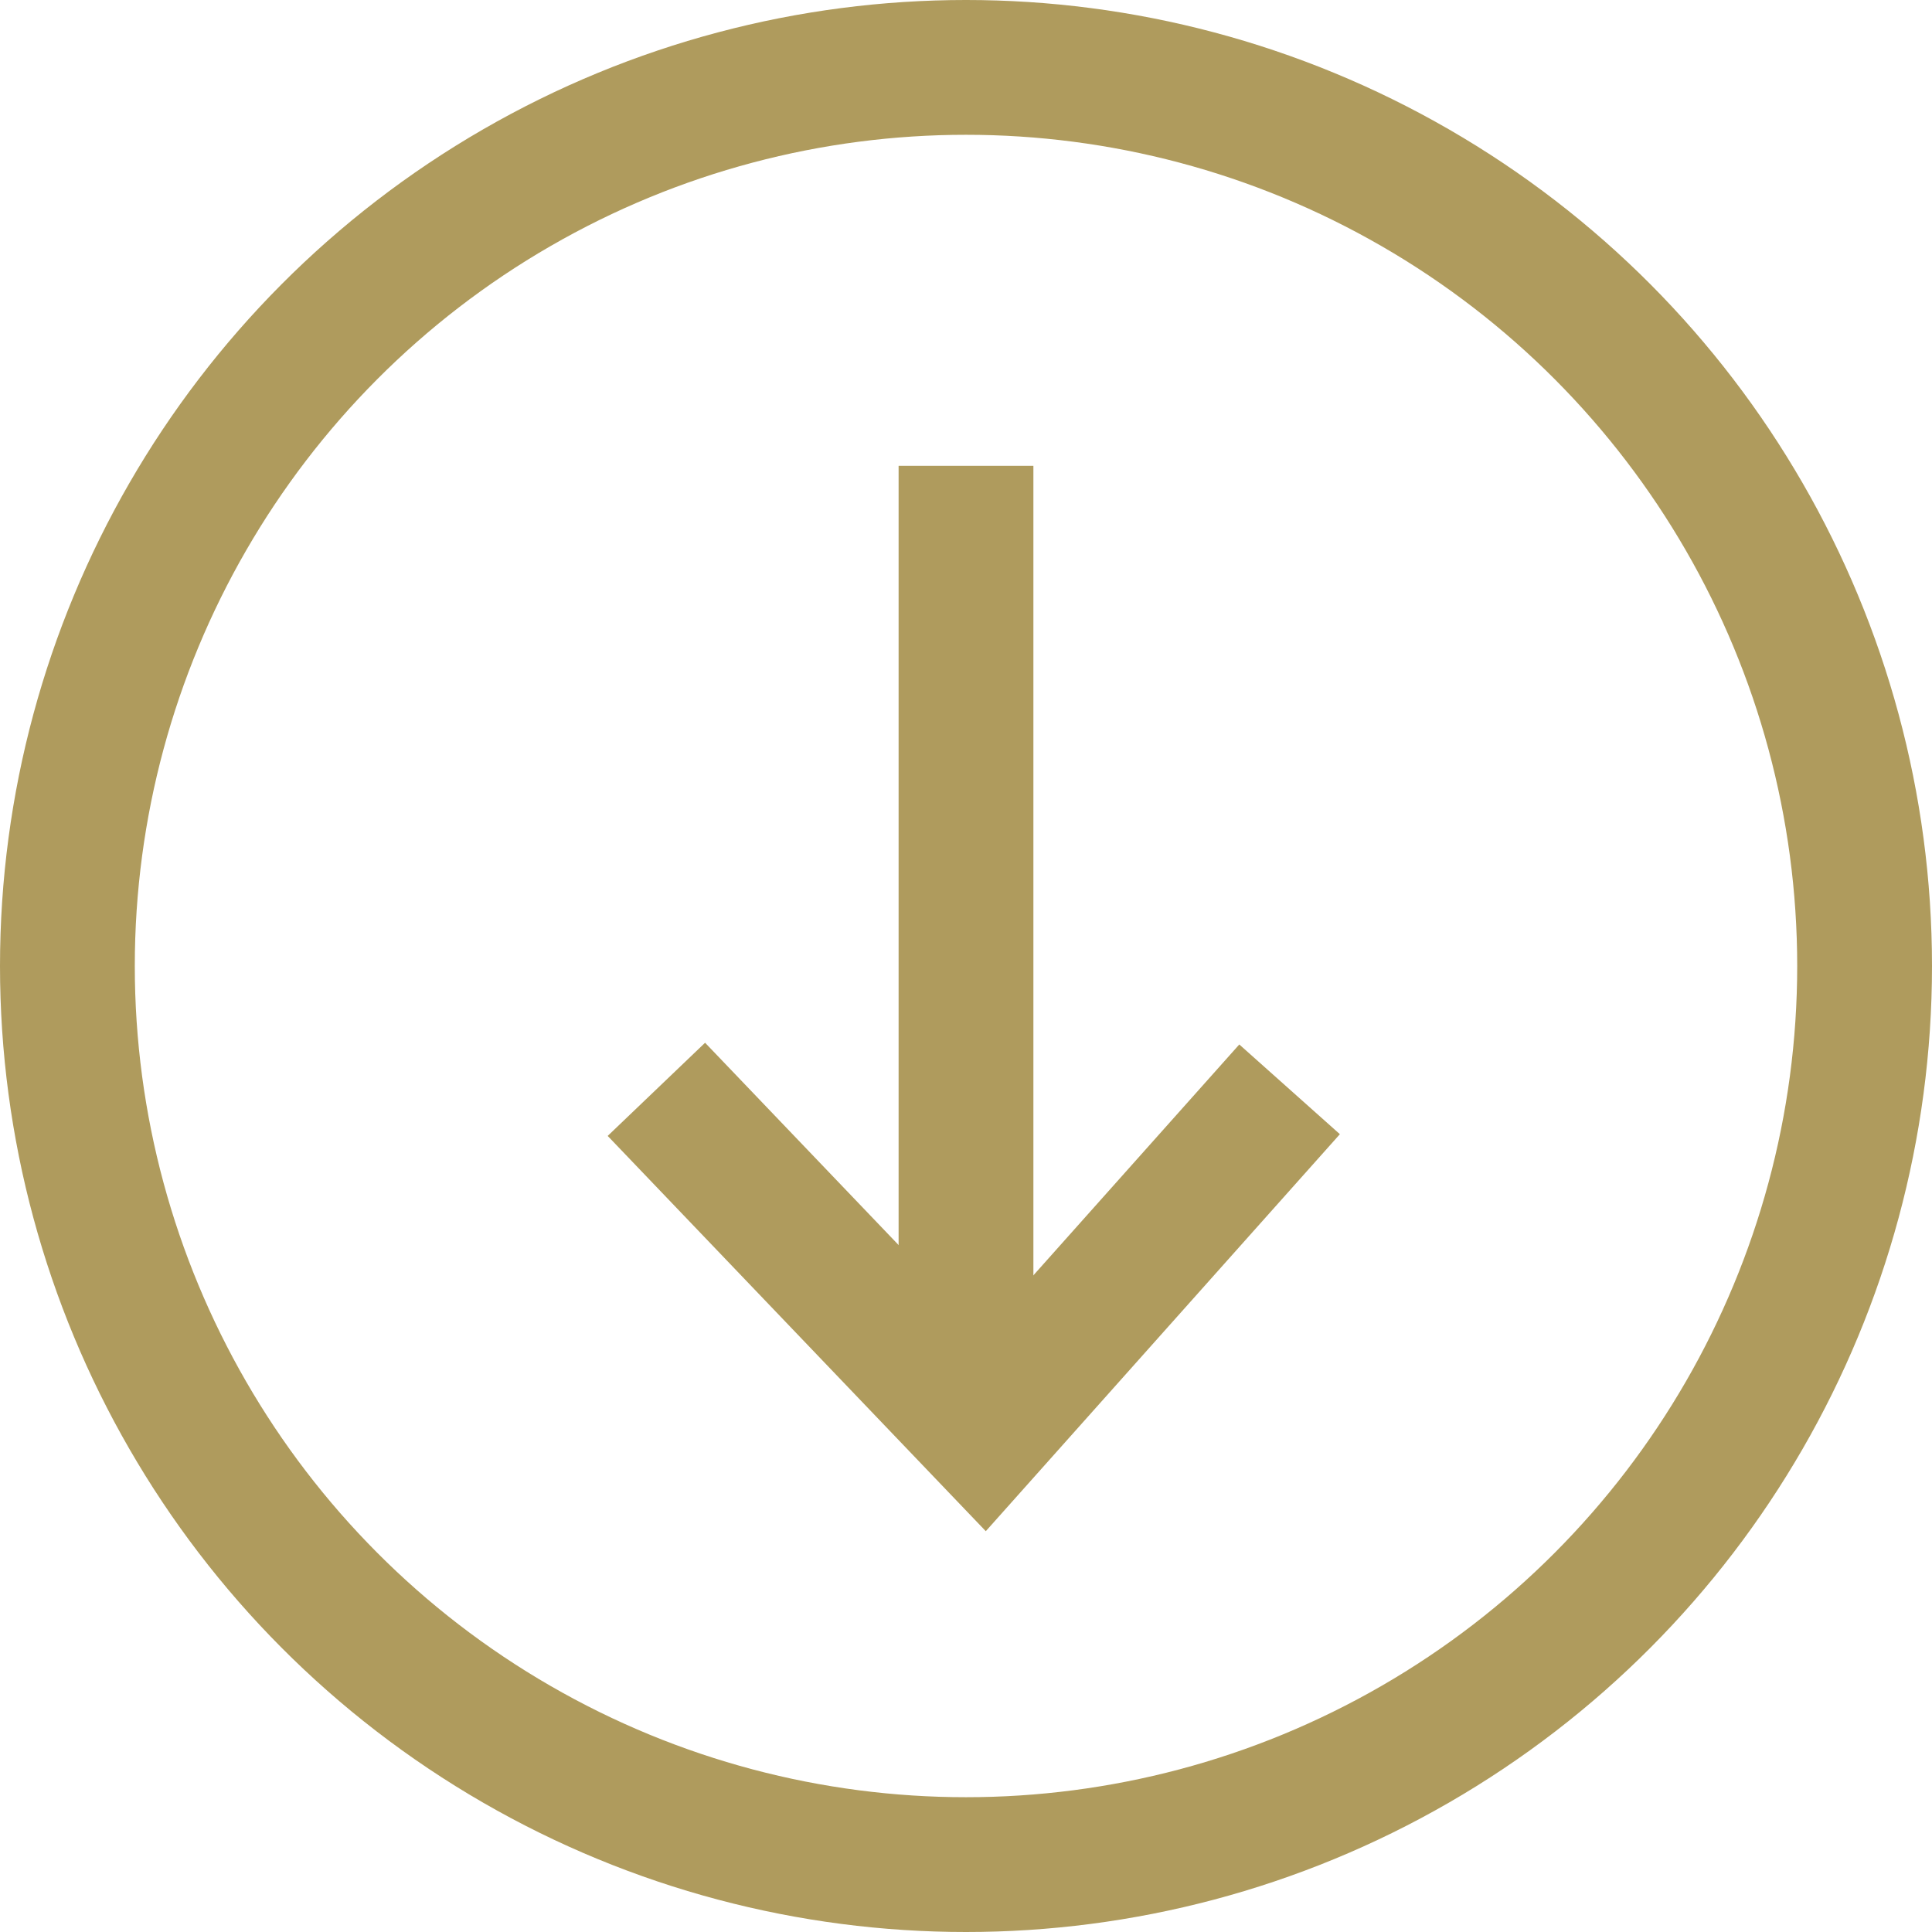
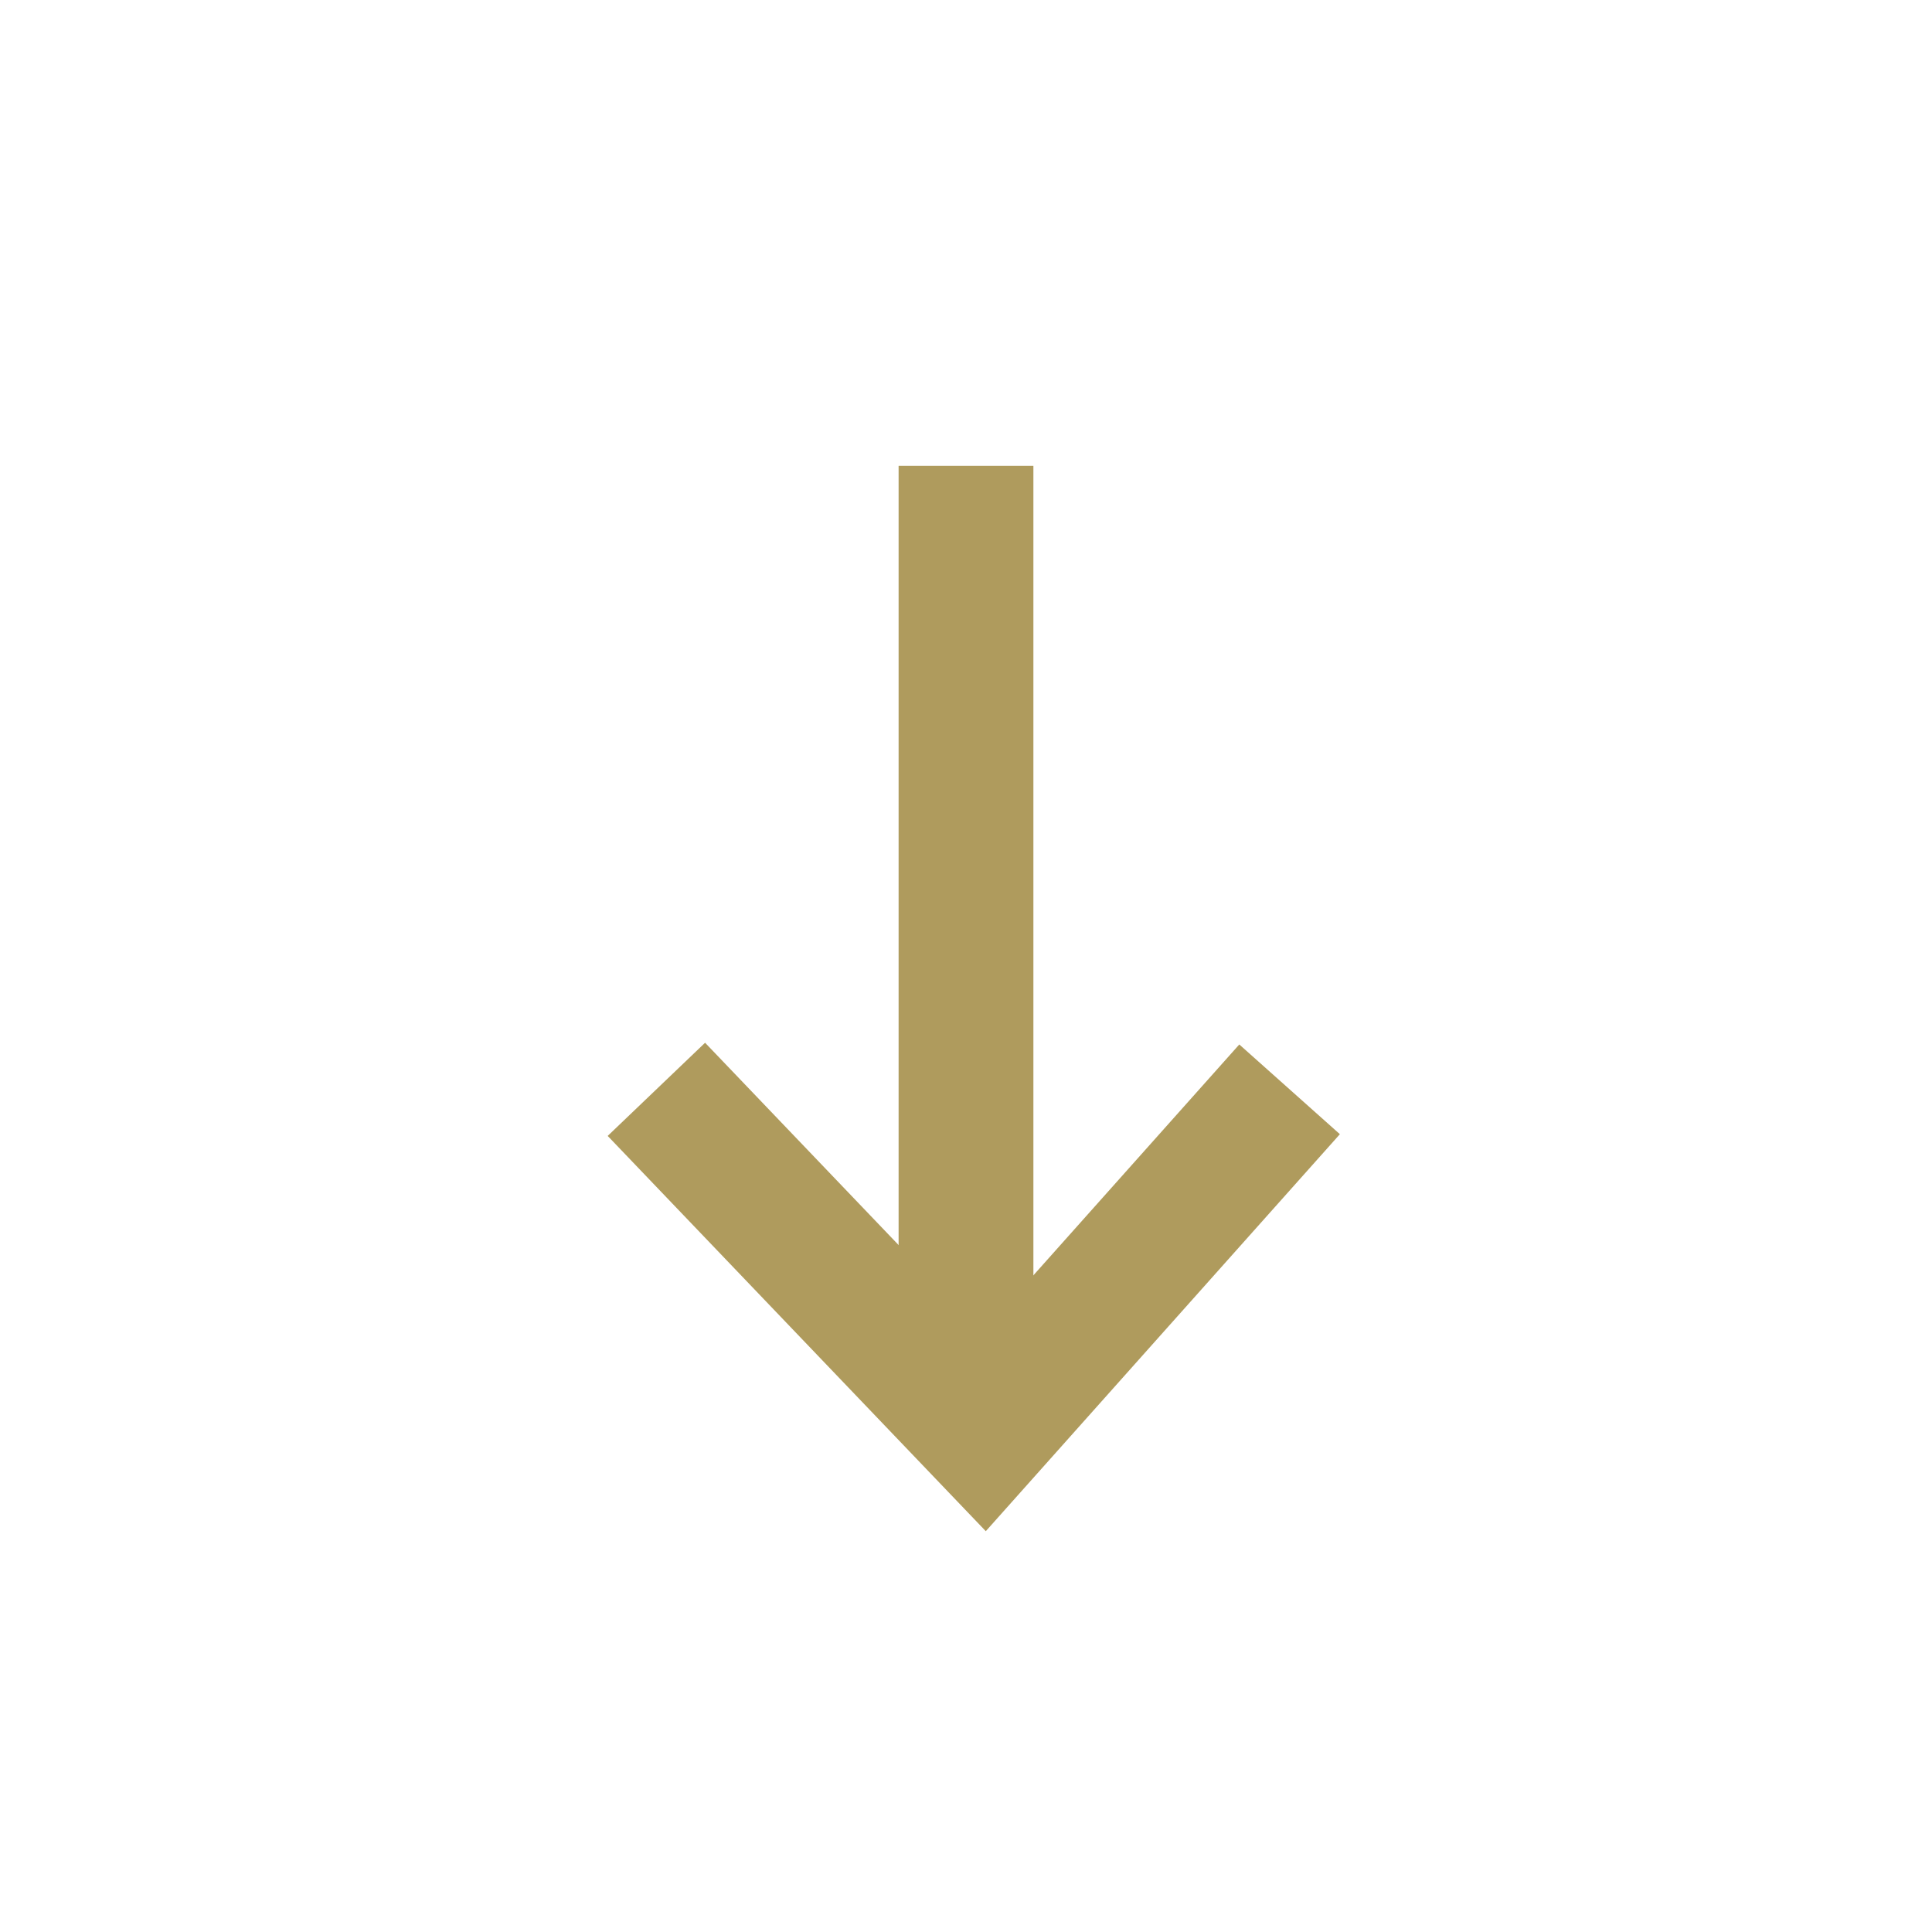
<svg xmlns="http://www.w3.org/2000/svg" width="43" height="43" viewBox="0 0 43 43">
  <g id="icon_bajar" transform="translate(-913 -940)">
    <g id="Elipse_1" data-name="Elipse 1" transform="translate(913 940)" fill="none" stroke="#af9b5d" stroke-width="3">
      <circle cx="21.5" cy="21.5" r="21.5" stroke="none" />
-       <circle cx="21.5" cy="21.5" r="20" fill="none" />
    </g>
    <path id="Trazado_57" data-name="Trazado 57" d="M936.5,951.333v21.348" transform="translate(-2 -0.965)" fill="none" stroke="#af9b5d" stroke-width="3" />
    <path id="Trazado_58" data-name="Trazado 58" d="M908.667,845l7.293,7.624,6.8-7.624" transform="translate(18.942 119.245)" fill="none" stroke="#af9b5d" stroke-width="3" />
  </g>
</svg>